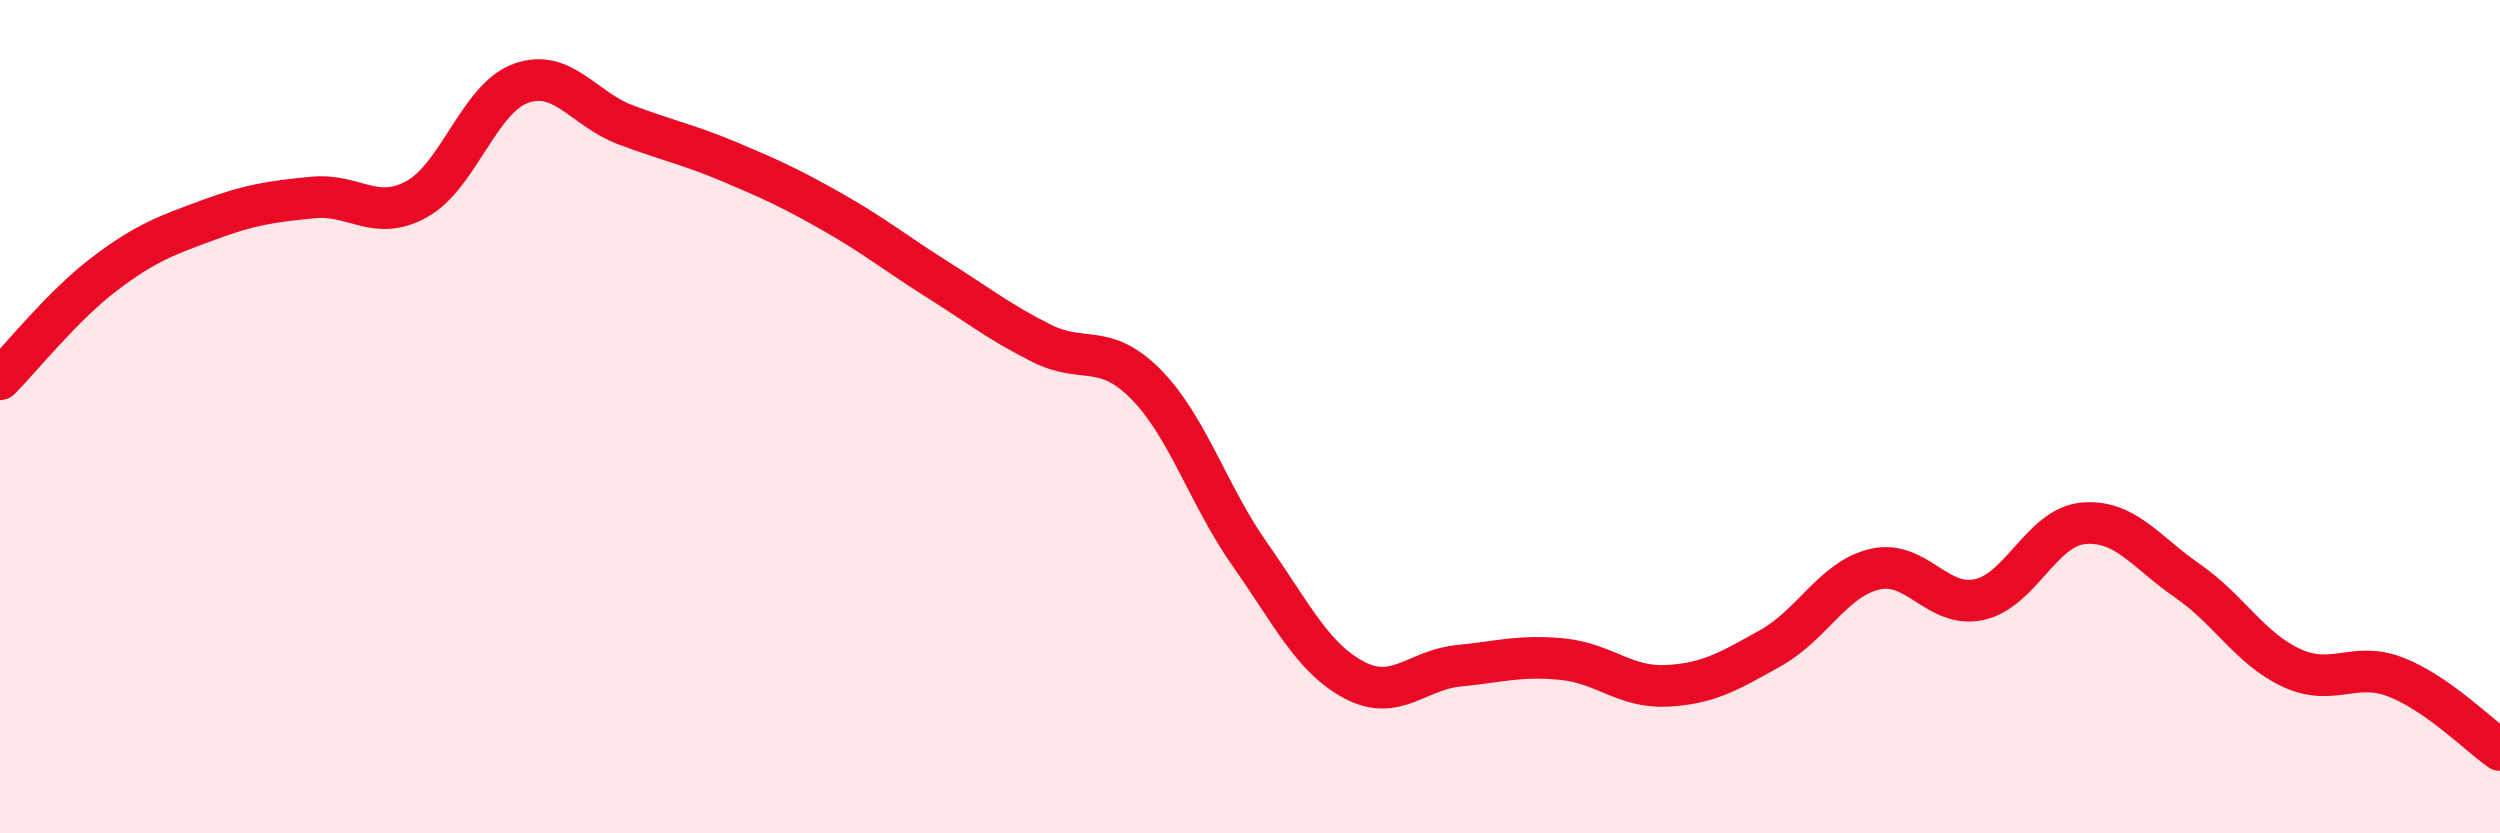
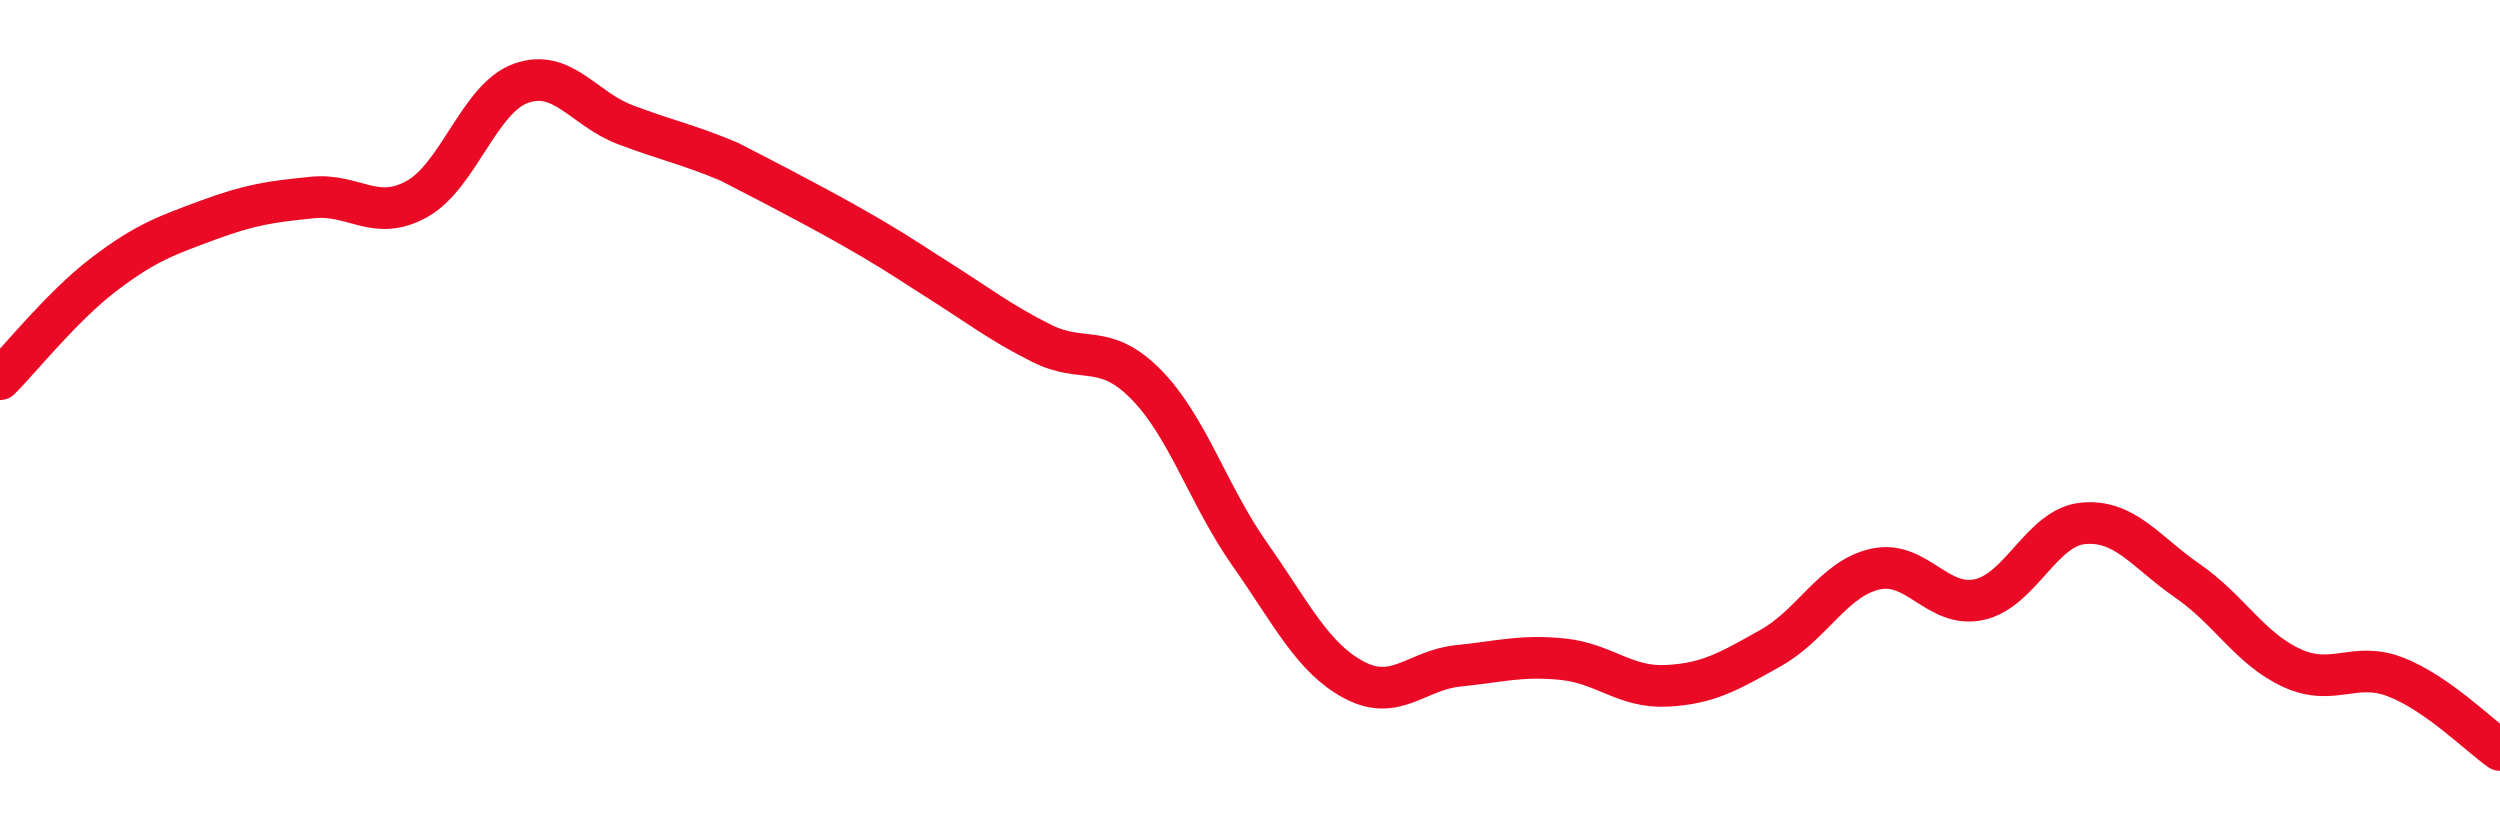
<svg xmlns="http://www.w3.org/2000/svg" width="60" height="20" viewBox="0 0 60 20">
-   <path d="M 0,9.1 C 0.5,8.6 1.5,7.34 2.5,6.58 C 3.5,5.82 4,5.65 5,5.28 C 6,4.91 6.5,4.84 7.5,4.74 C 8.5,4.64 9,5.33 10,4.78 C 11,4.23 11.5,2.36 12.5,2 C 13.5,1.64 14,2.61 15,2.99 C 16,3.37 16.5,3.46 17.5,3.88 C 18.5,4.3 19,4.53 20,5.1 C 21,5.67 21.5,6.08 22.5,6.71 C 23.5,7.34 24,7.74 25,8.24 C 26,8.74 26.5,8.21 27.5,9.22 C 28.5,10.23 29,11.89 30,13.31 C 31,14.73 31.5,15.79 32.5,16.32 C 33.5,16.85 34,16.08 35,15.98 C 36,15.88 36.5,15.72 37.5,15.82 C 38.5,15.92 39,16.51 40,16.46 C 41,16.41 41.5,16.11 42.5,15.55 C 43.5,14.99 44,13.89 45,13.66 C 46,13.43 46.5,14.61 47.5,14.39 C 48.5,14.17 49,12.65 50,12.56 C 51,12.47 51.5,13.25 52.5,13.94 C 53.5,14.63 54,15.57 55,16.03 C 56,16.49 56.5,15.86 57.5,16.25 C 58.5,16.64 59.5,17.65 60,18L60 20L0 20Z" fill="#EB0A25" opacity="0.1" stroke-linecap="round" stroke-linejoin="round" />
-   <path d="M 0,9.1 C 0.5,8.6 1.5,7.34 2.5,6.58 C 3.5,5.82 4,5.65 5,5.28 C 6,4.91 6.5,4.84 7.5,4.74 C 8.5,4.64 9,5.33 10,4.78 C 11,4.23 11.5,2.36 12.5,2 C 13.5,1.64 14,2.61 15,2.99 C 16,3.37 16.5,3.46 17.5,3.88 C 18.5,4.3 19,4.53 20,5.1 C 21,5.67 21.5,6.08 22.5,6.71 C 23.5,7.34 24,7.74 25,8.24 C 26,8.74 26.5,8.21 27.5,9.22 C 28.5,10.23 29,11.89 30,13.31 C 31,14.73 31.5,15.79 32.5,16.32 C 33.5,16.85 34,16.08 35,15.98 C 36,15.88 36.5,15.72 37.5,15.82 C 38.5,15.92 39,16.51 40,16.46 C 41,16.41 41.5,16.11 42.5,15.55 C 43.5,14.99 44,13.89 45,13.66 C 46,13.43 46.5,14.61 47.5,14.39 C 48.5,14.17 49,12.65 50,12.56 C 51,12.47 51.5,13.25 52.5,13.94 C 53.5,14.63 54,15.57 55,16.03 C 56,16.49 56.5,15.86 57.5,16.25 C 58.5,16.64 59.5,17.65 60,18" stroke="#EB0A25" stroke-width="1" fill="none" stroke-linecap="round" stroke-linejoin="round" />
+   <path d="M 0,9.1 C 0.5,8.6 1.5,7.34 2.5,6.58 C 3.5,5.82 4,5.65 5,5.28 C 6,4.91 6.5,4.84 7.5,4.74 C 8.5,4.64 9,5.33 10,4.78 C 11,4.23 11.5,2.36 12.5,2 C 13.5,1.64 14,2.61 15,2.99 C 16,3.37 16.5,3.46 17.5,3.88 C 21,5.67 21.5,6.08 22.5,6.71 C 23.5,7.34 24,7.74 25,8.24 C 26,8.74 26.5,8.21 27.5,9.22 C 28.5,10.23 29,11.89 30,13.31 C 31,14.73 31.5,15.79 32.5,16.32 C 33.5,16.85 34,16.08 35,15.98 C 36,15.88 36.5,15.72 37.5,15.82 C 38.5,15.92 39,16.51 40,16.46 C 41,16.41 41.5,16.11 42.5,15.55 C 43.5,14.99 44,13.89 45,13.66 C 46,13.43 46.5,14.61 47.5,14.39 C 48.5,14.17 49,12.65 50,12.56 C 51,12.47 51.5,13.25 52.5,13.94 C 53.5,14.63 54,15.57 55,16.03 C 56,16.49 56.5,15.86 57.5,16.25 C 58.5,16.64 59.5,17.65 60,18" stroke="#EB0A25" stroke-width="1" fill="none" stroke-linecap="round" stroke-linejoin="round" />
</svg>